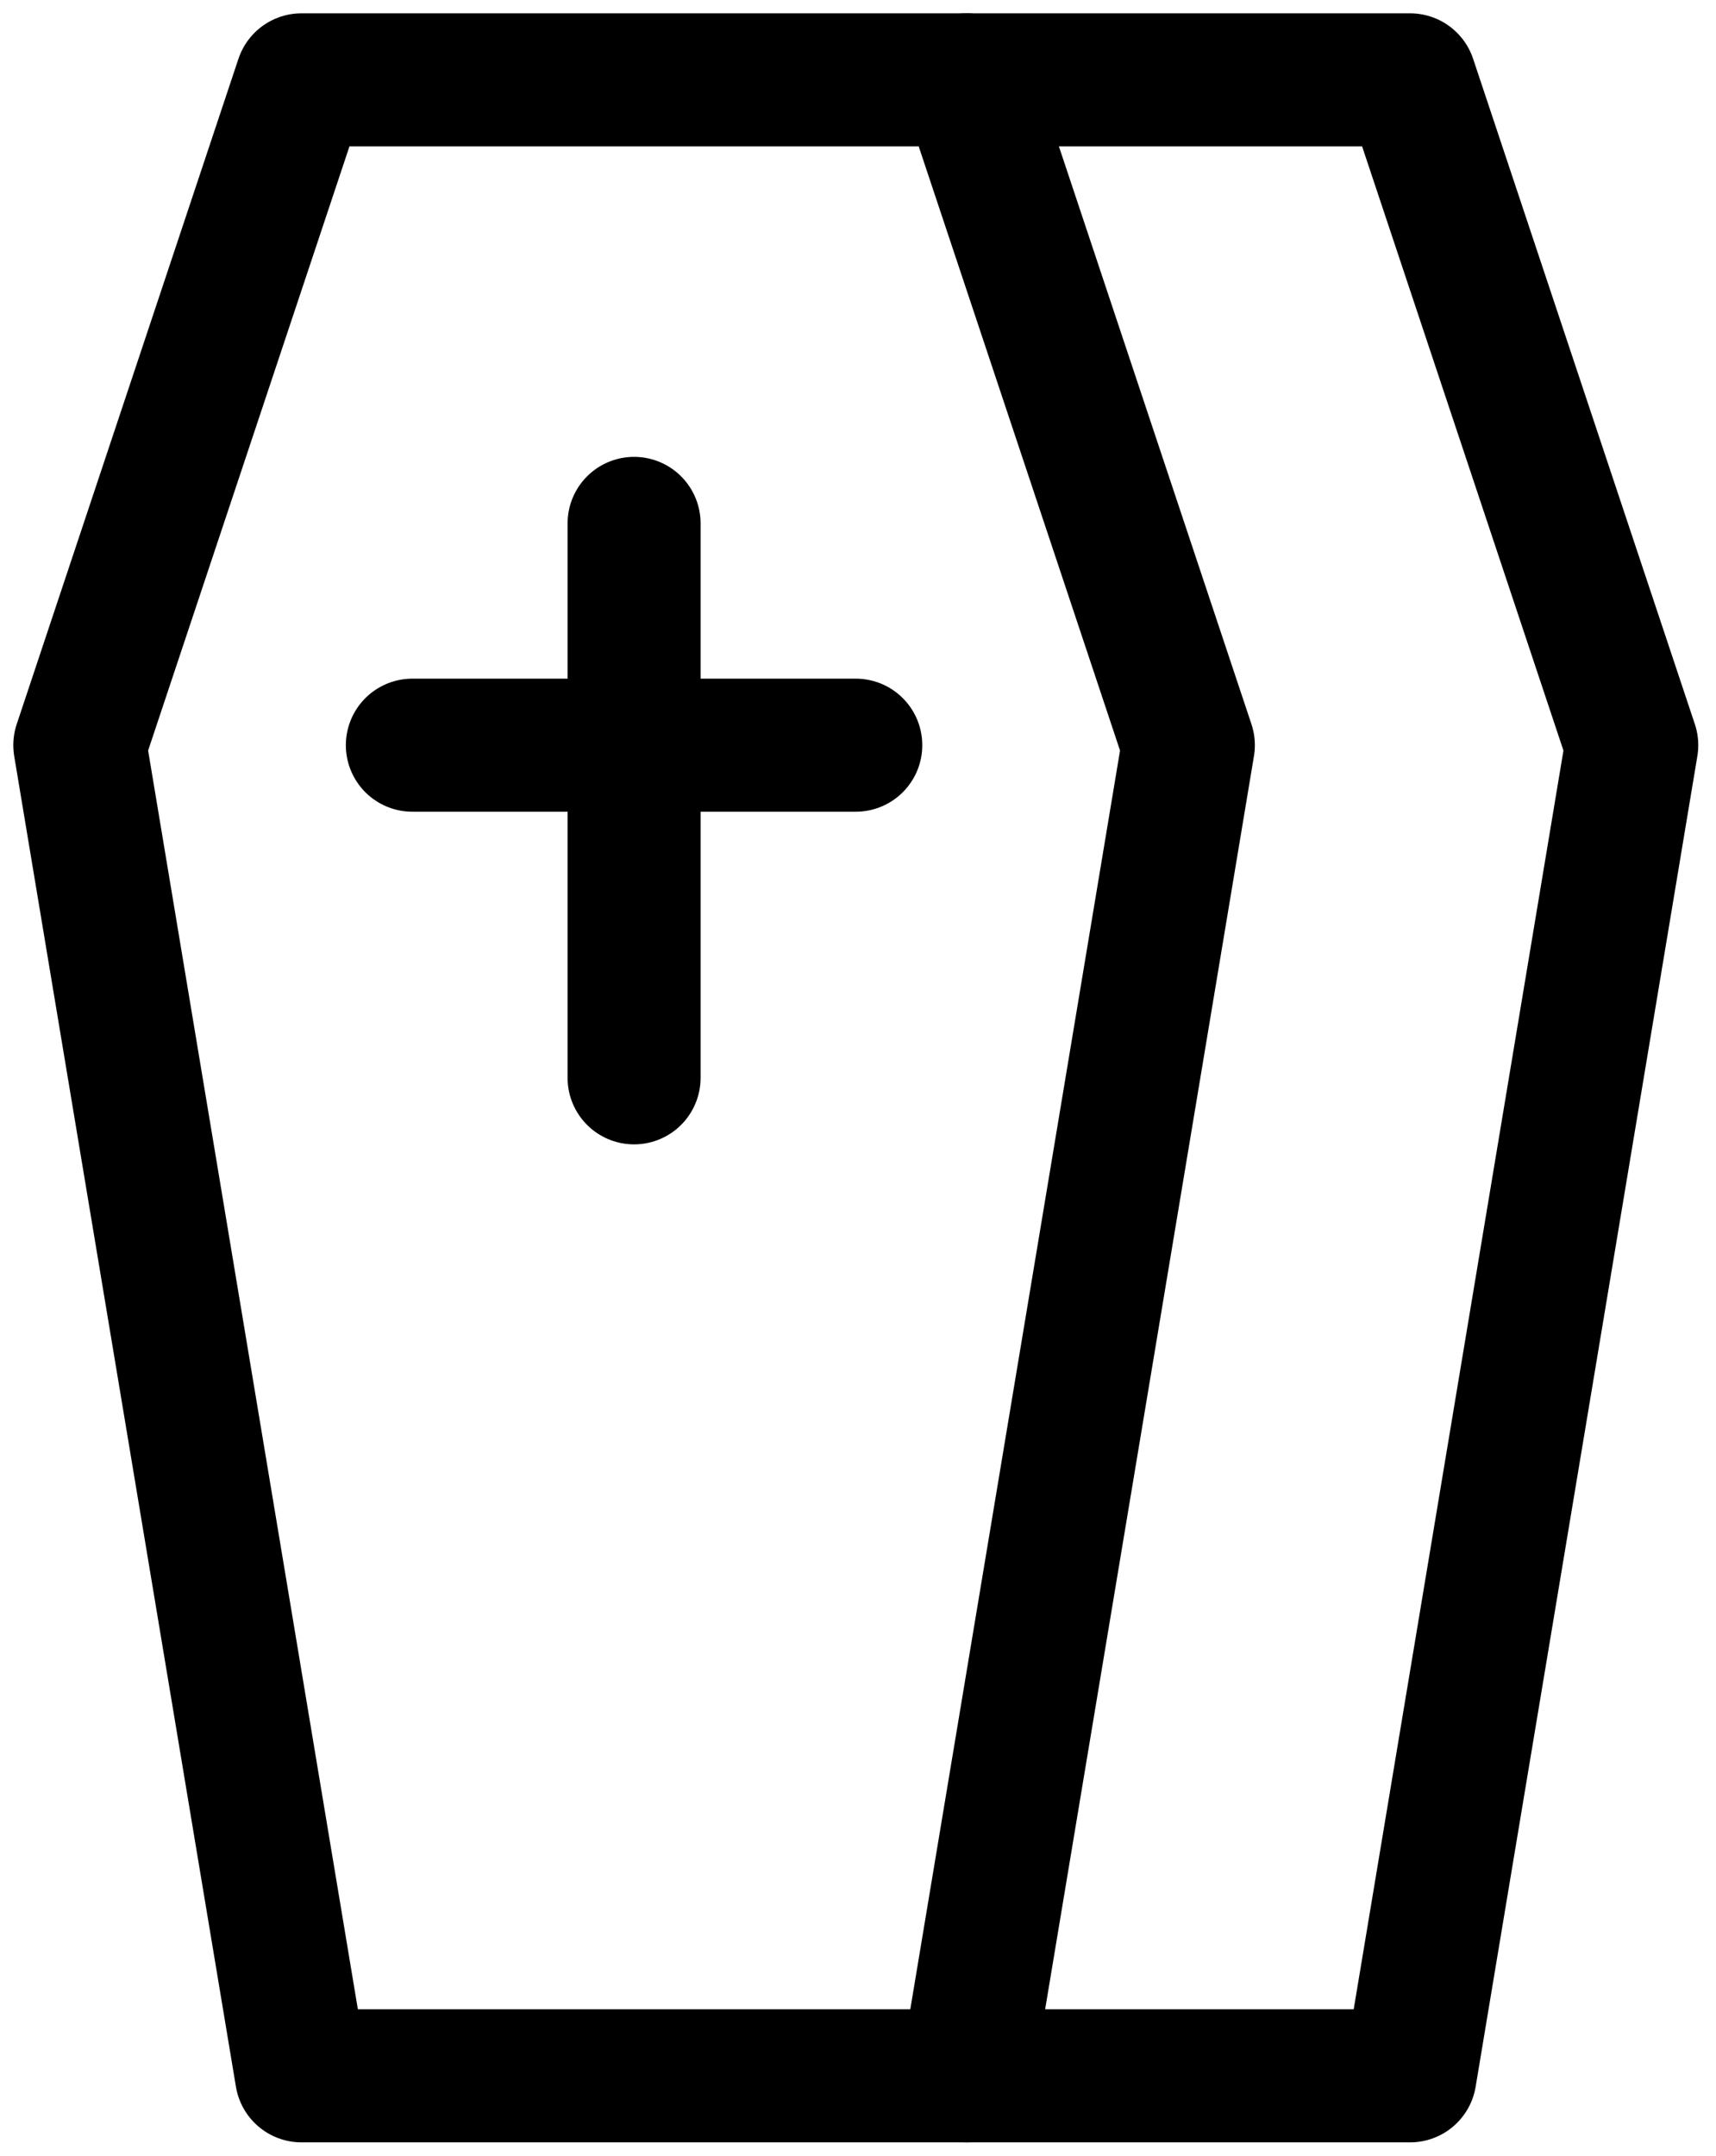
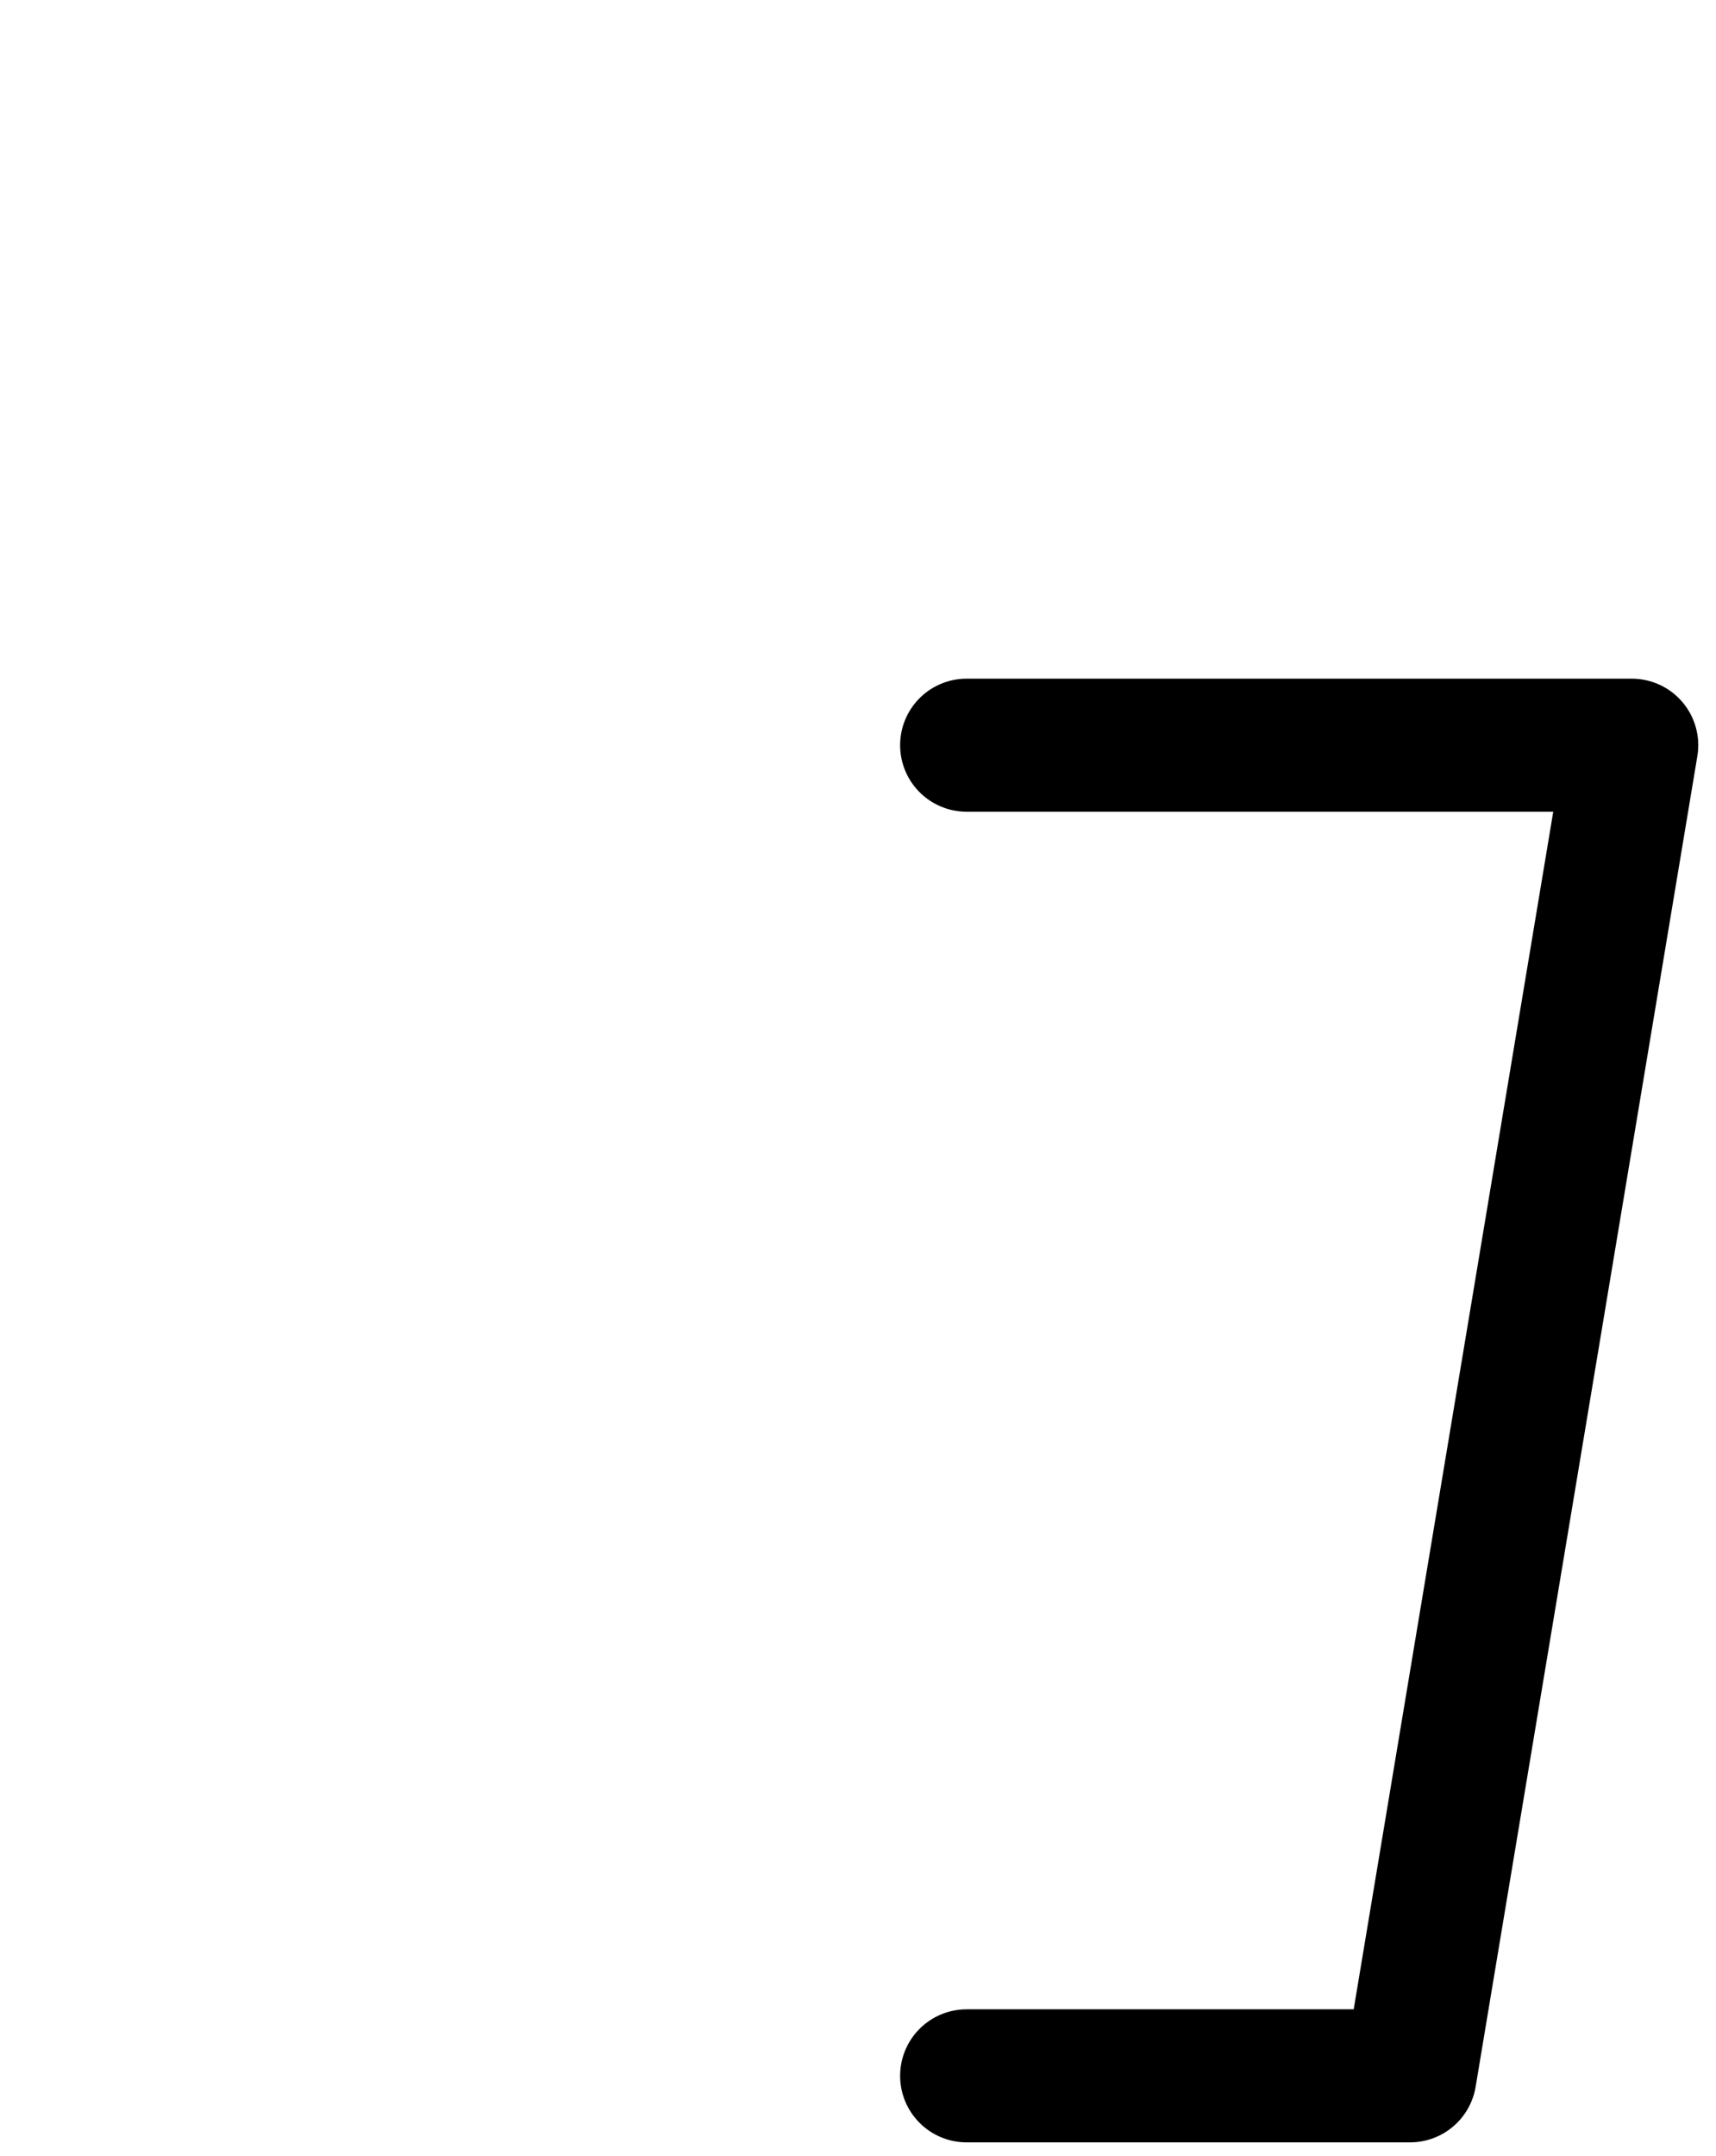
<svg xmlns="http://www.w3.org/2000/svg" width="43" height="54" viewBox="0 0 43 54" fill="none">
-   <path d="M15.889 13.111V27M10.333 18.667H21.444M7.556 2L2 18.667L7.556 52H24.222L29.778 18.667L24.222 2H7.556Z" stroke="black" stroke-width="3.333" stroke-linecap="round" stroke-linejoin="round" />
-   <path d="M24.222 52H35.333L40.889 18.667L35.333 2H24.222" stroke="black" stroke-width="3.333" stroke-linecap="round" stroke-linejoin="round" />
+   <path d="M24.222 52H35.333L40.889 18.667H24.222" stroke="black" stroke-width="3.333" stroke-linecap="round" stroke-linejoin="round" />
</svg>